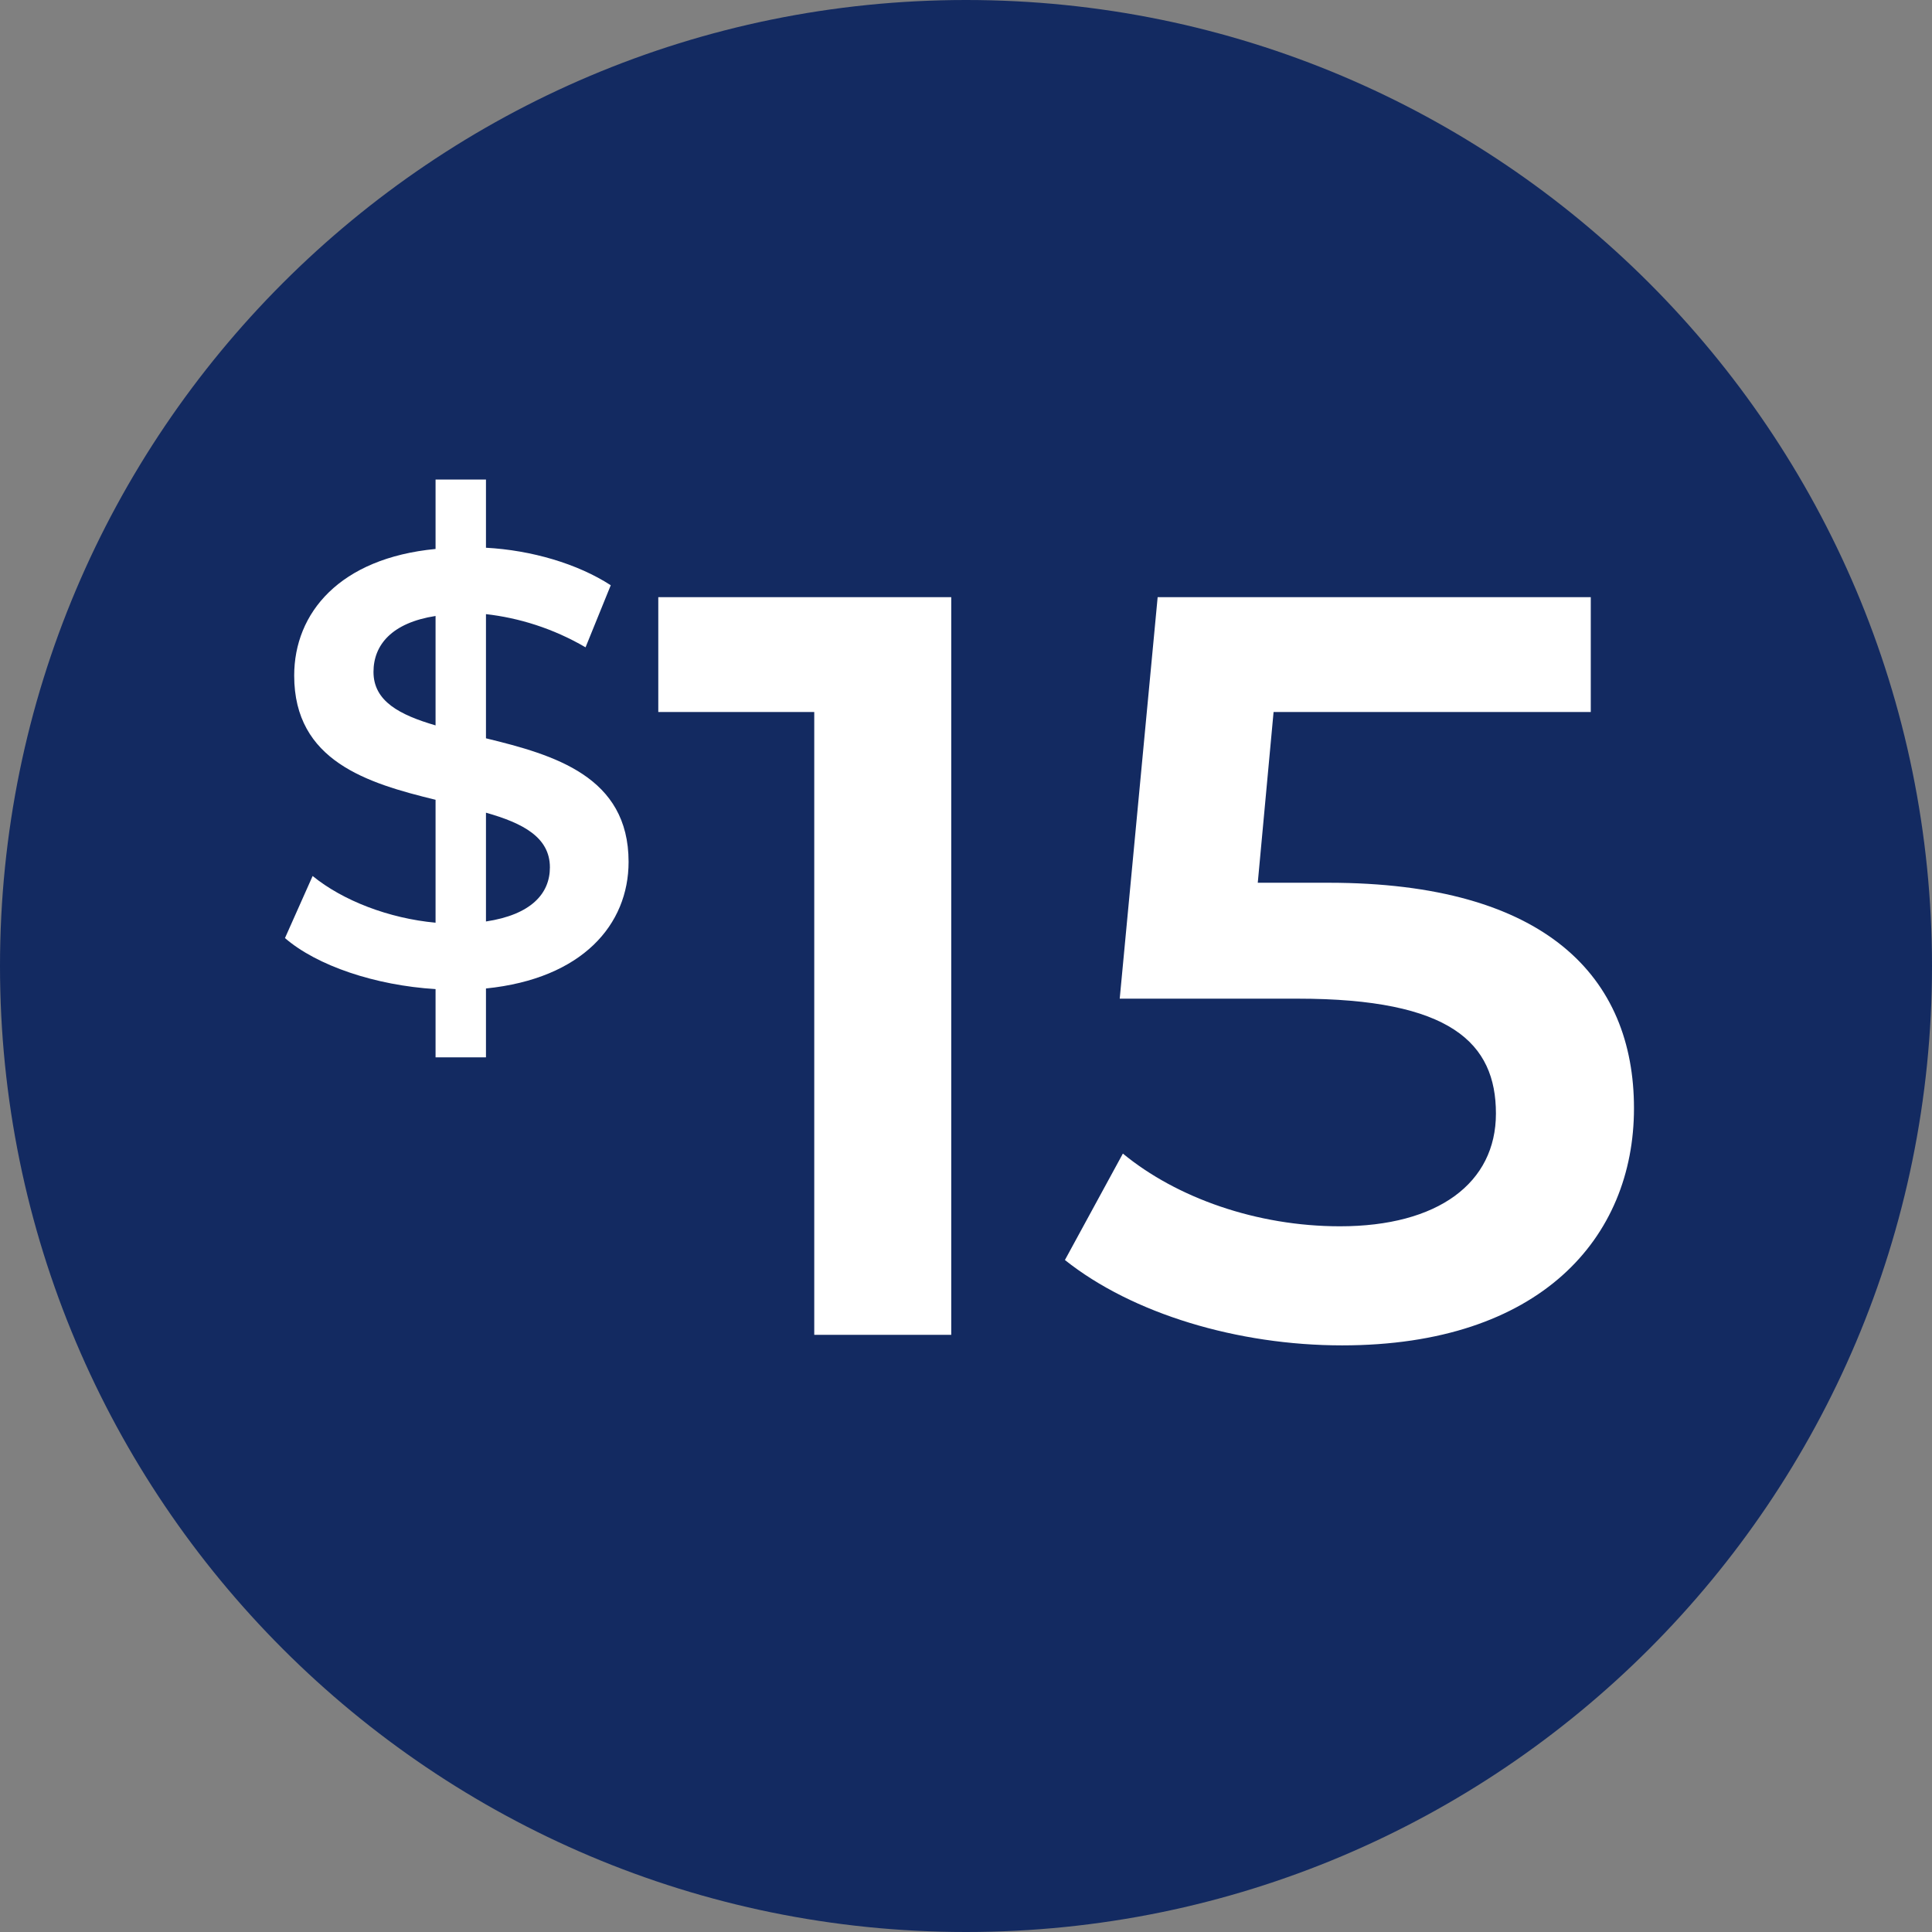
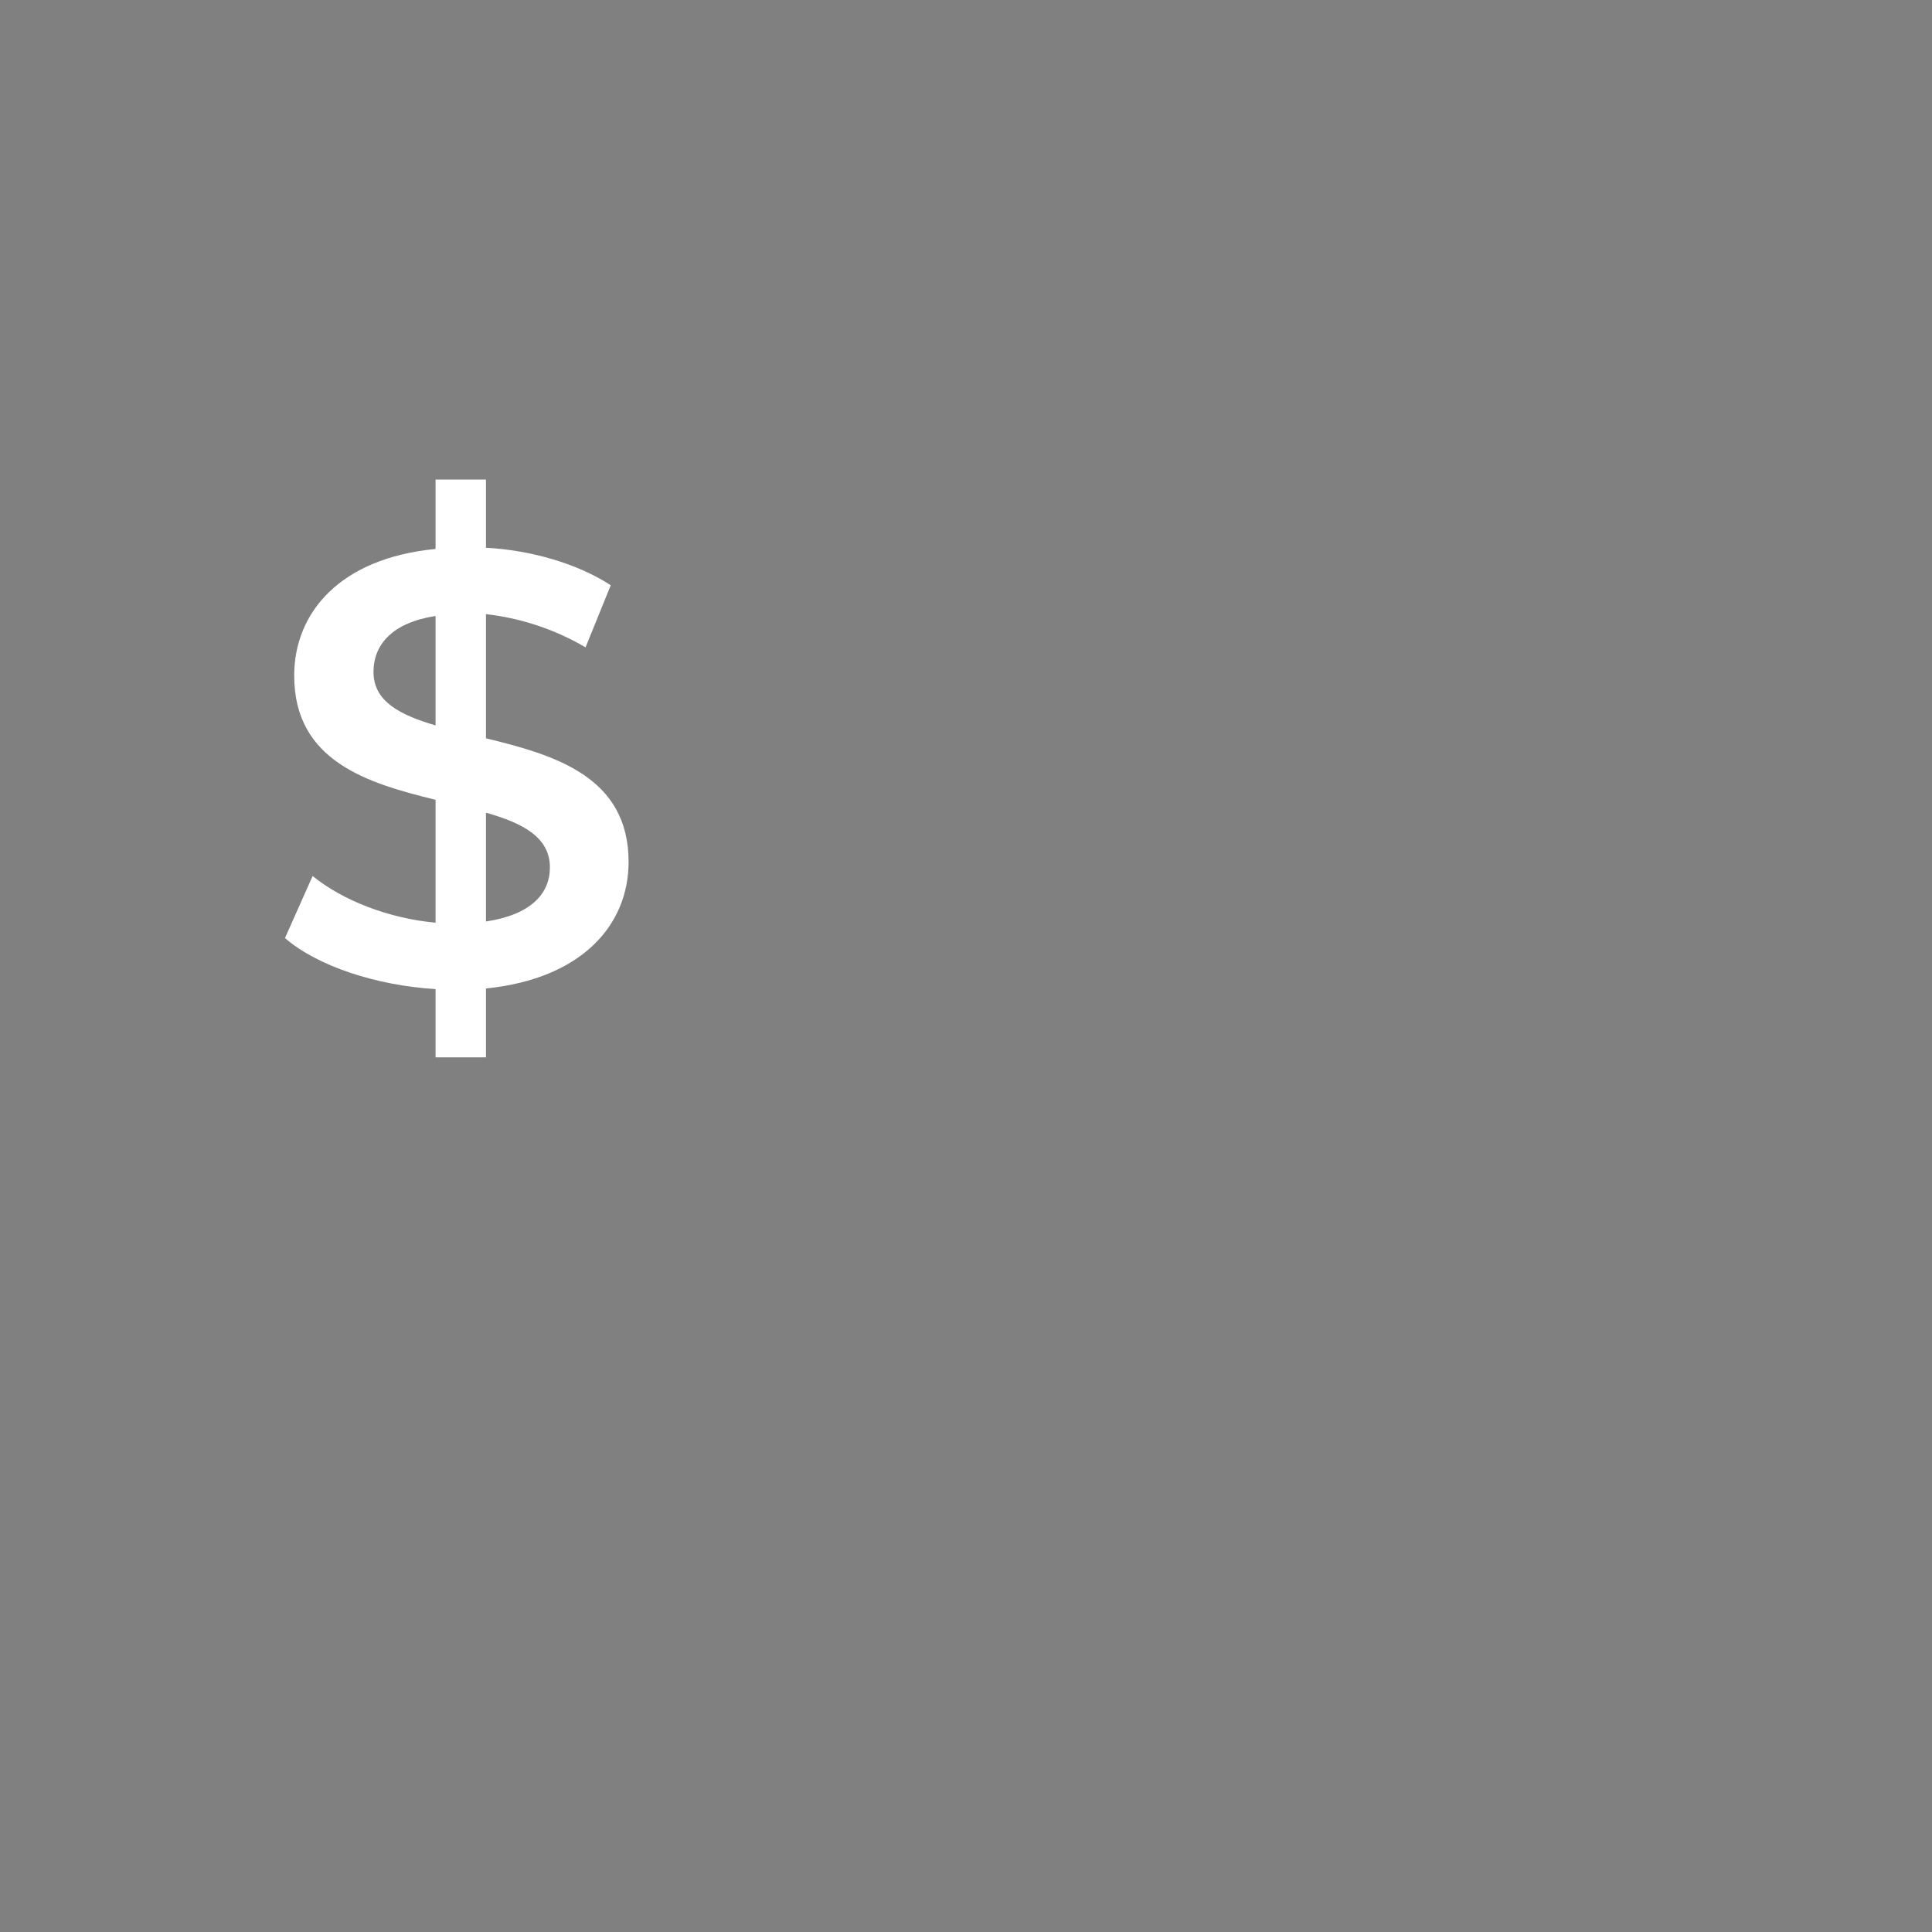
<svg xmlns="http://www.w3.org/2000/svg" width="110" height="110" viewBox="0 0 110 110" fill="none">
  <rect x="0" y="0" width="110" height="110" fill="#808080" stroke="none" />
-   <path d="M55 110C85.376 110 110 85.376 110 55C110 24.624 85.376 0 55 0C24.624 0 0 24.624 0 55C0 85.376 24.624 110 55 110Z" fill="#132A61" />
-   <path d="M37.48 34H54.16V76H46.36V40.54H37.48V34ZM75.632 50.26C88.052 50.26 93.032 55.66 93.032 63.1C93.032 70.48 87.692 76.6 76.412 76.6C70.472 76.6 64.472 74.8 60.632 71.74L63.932 65.68C66.992 68.2 71.552 69.82 76.292 69.82C81.872 69.82 85.172 67.36 85.172 63.4C85.172 59.38 82.592 56.86 73.892 56.86H63.752L65.912 34H90.572V40.54H72.512L71.612 50.26H75.632Z" fill="white" />
  <path d="M35.789 49.07C35.789 52.64 33.164 55.72 27.669 56.28V60.2H24.799V56.315C21.37 56.105 18.045 54.985 16.225 53.41L17.8 49.875C19.515 51.275 22.14 52.29 24.799 52.535V45.536C20.915 44.591 16.75 43.331 16.75 38.466C16.75 34.896 19.34 31.781 24.799 31.256V27.302H27.669V31.186C30.259 31.326 32.884 32.096 34.774 33.321L33.339 36.856C31.484 35.771 29.524 35.176 27.669 34.966V42.036C31.554 42.981 35.789 44.206 35.789 49.07ZM21.265 38.256C21.265 39.936 22.77 40.706 24.799 41.301V35.071C22.315 35.456 21.265 36.716 21.265 38.256ZM27.669 52.465C30.224 52.08 31.309 50.89 31.309 49.385C31.309 47.67 29.769 46.865 27.669 46.271V52.465Z" fill="white" />
</svg>